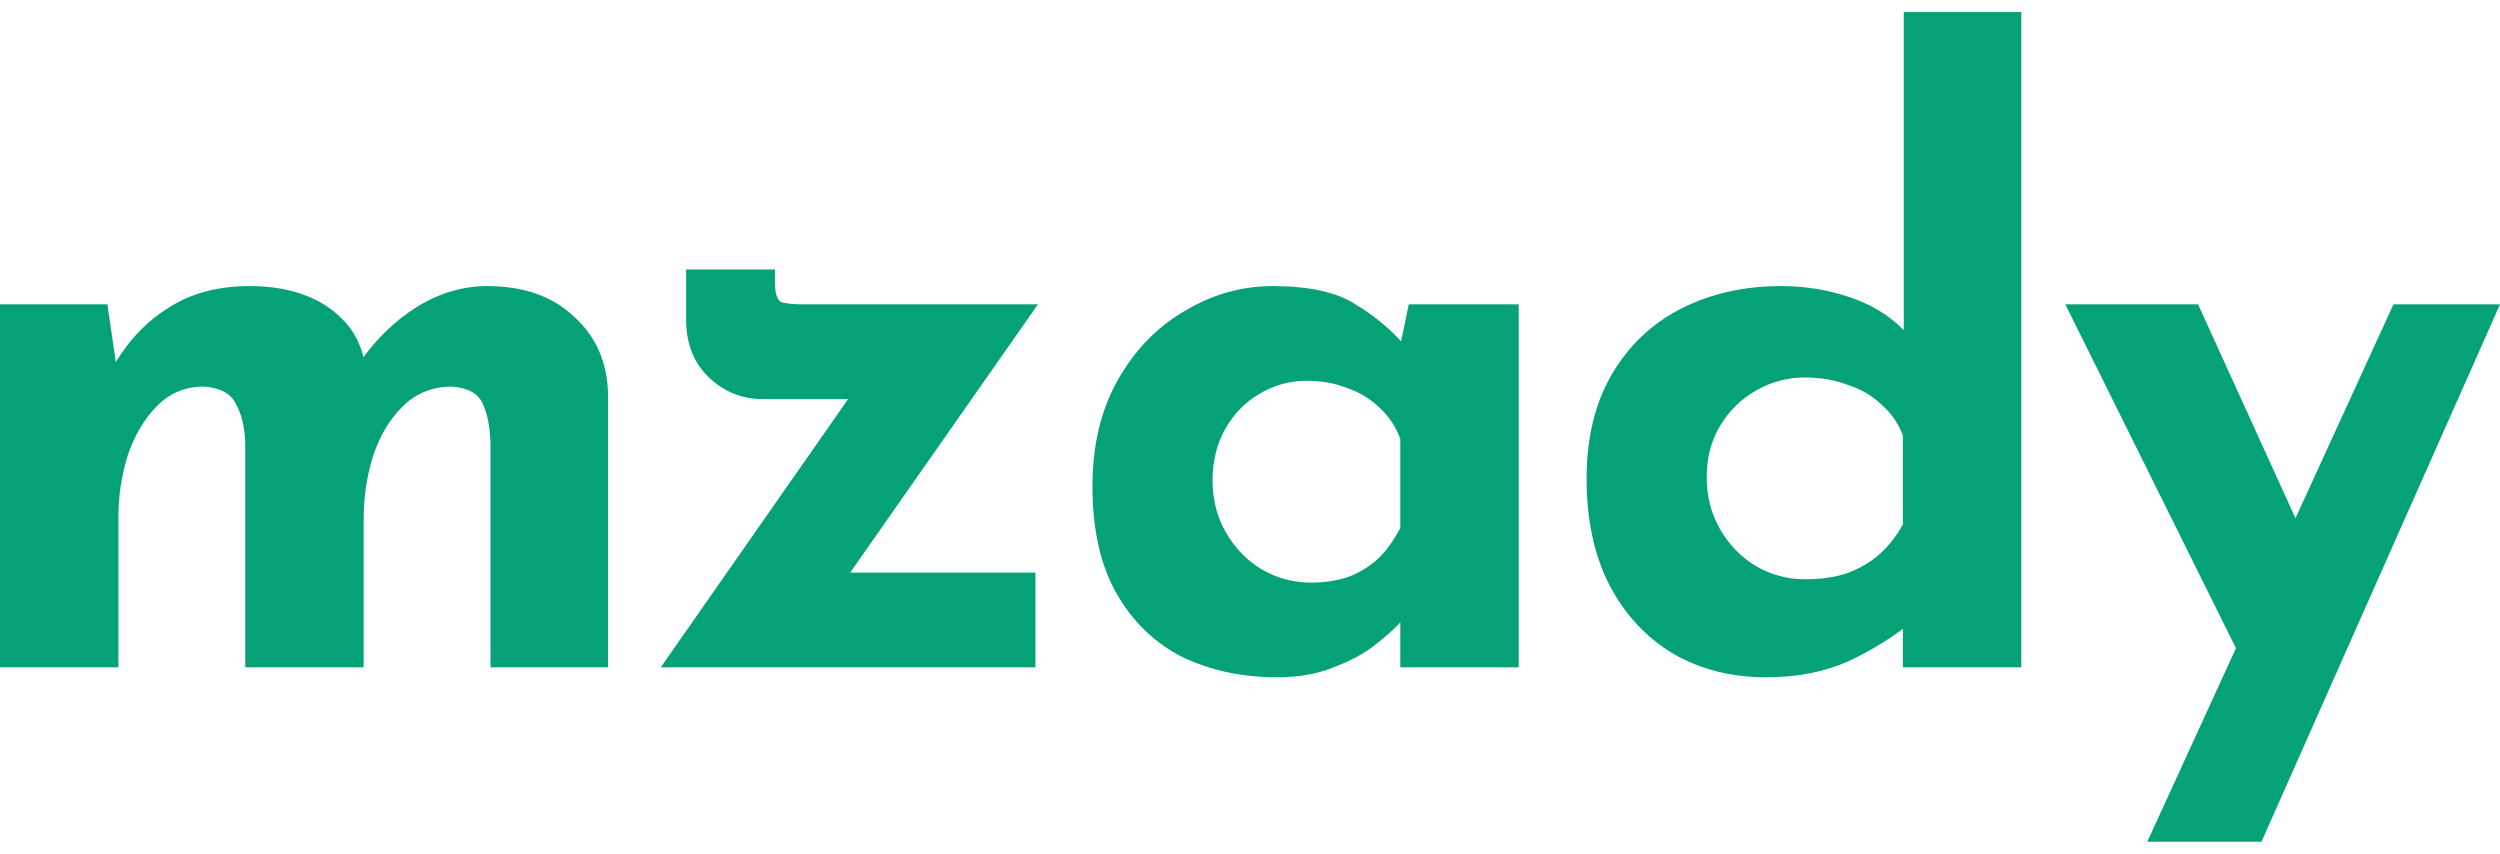
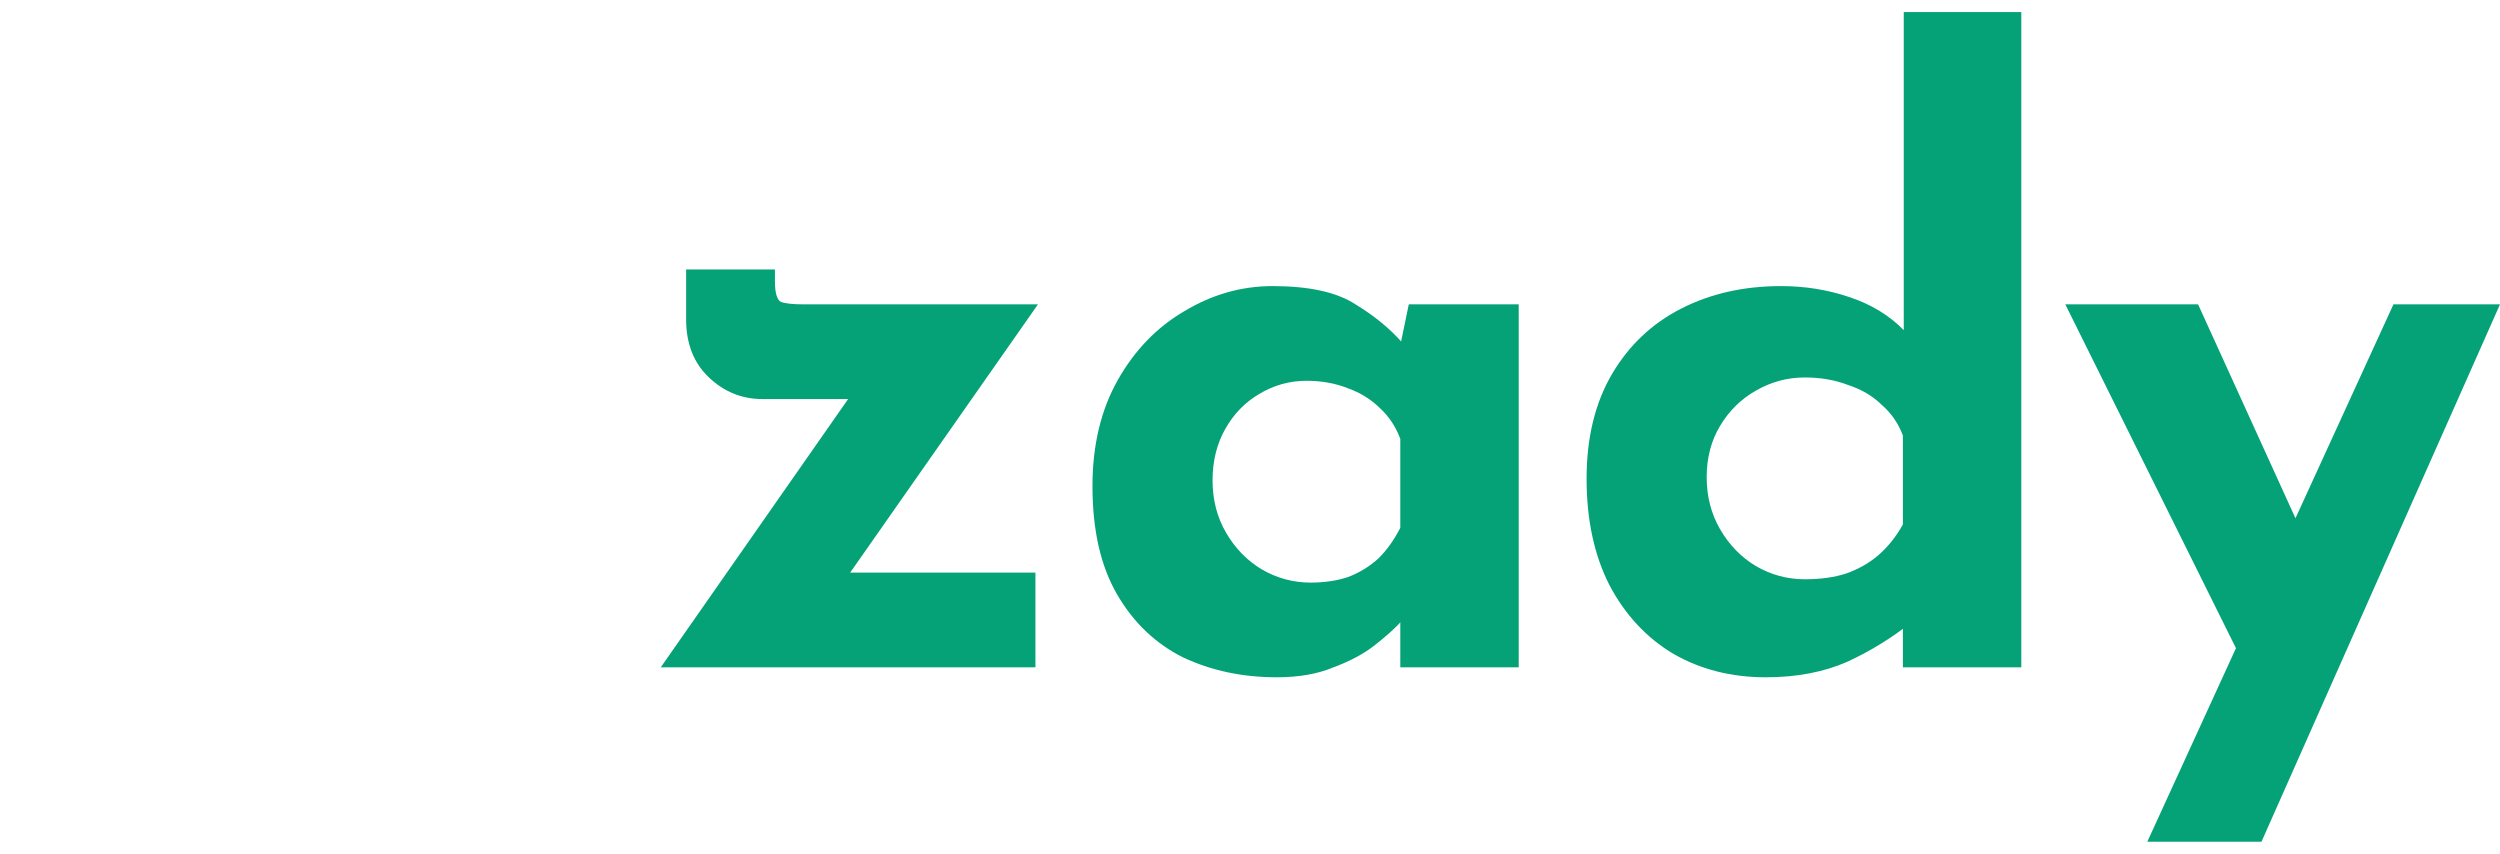
<svg xmlns="http://www.w3.org/2000/svg" width="82" height="28" viewBox="0 0 82 28" fill="none">
-   <path d="M3.523 9.983L3.828 12.081L3.773 11.918C4.253 11.118 4.854 10.501 5.576 10.065C6.297 9.611 7.166 9.384 8.183 9.384C8.849 9.384 9.432 9.475 9.931 9.657C10.449 9.838 10.883 10.111 11.235 10.474C11.586 10.819 11.826 11.273 11.956 11.836L11.817 11.863C12.335 11.118 12.955 10.519 13.676 10.065C14.415 9.611 15.183 9.384 15.978 9.384C17.18 9.384 18.133 9.72 18.835 10.392C19.557 11.046 19.927 11.899 19.945 12.953V21.888H16.089V14.533C16.071 14.006 15.988 13.579 15.839 13.252C15.692 12.907 15.35 12.717 14.813 12.68C14.184 12.68 13.648 12.898 13.204 13.334C12.779 13.752 12.455 14.297 12.233 14.969C12.03 15.622 11.928 16.303 11.928 17.012V21.888H8.045V14.533C8.026 14.006 7.924 13.579 7.739 13.252C7.573 12.907 7.222 12.717 6.685 12.68C6.075 12.68 5.557 12.898 5.132 13.334C4.725 13.752 4.411 14.287 4.189 14.941C3.985 15.595 3.884 16.267 3.884 16.957V21.888H0V9.983H3.523Z" fill="#05A278" />
  <path d="M25.002 13.089C24.336 13.089 23.753 12.853 23.254 12.381C22.755 11.909 22.505 11.273 22.505 10.474V8.839H25.418V9.221C25.418 9.602 25.482 9.829 25.612 9.902C25.76 9.956 26.009 9.983 26.361 9.983H34.045L27.332 19.572L26.61 18.782H33.962V21.888H21.673L28.58 11.999L29.163 13.089H25.002Z" fill="#05A278" />
  <path d="M41.88 22.215C40.752 22.215 39.726 21.997 38.801 21.561C37.895 21.107 37.174 20.417 36.637 19.491C36.101 18.564 35.833 17.384 35.833 15.949C35.833 14.605 36.11 13.443 36.665 12.462C37.22 11.482 37.95 10.728 38.856 10.201C39.763 9.657 40.724 9.384 41.742 9.384C42.944 9.384 43.85 9.584 44.46 9.983C45.089 10.365 45.607 10.792 46.014 11.264L45.847 11.727L46.208 9.983H49.814V21.888H45.93V19.3L46.235 20.117C46.198 20.117 46.087 20.226 45.903 20.444C45.718 20.644 45.44 20.889 45.07 21.18C44.719 21.452 44.275 21.688 43.739 21.888C43.221 22.106 42.601 22.215 41.88 22.215ZM42.99 19.109C43.452 19.109 43.868 19.046 44.238 18.919C44.608 18.773 44.932 18.573 45.209 18.319C45.486 18.047 45.727 17.711 45.93 17.311V14.396C45.782 13.997 45.56 13.661 45.264 13.389C44.969 13.098 44.617 12.88 44.21 12.735C43.803 12.571 43.35 12.49 42.851 12.49C42.296 12.49 41.779 12.635 41.298 12.925C40.835 13.198 40.465 13.579 40.188 14.07C39.911 14.56 39.772 15.123 39.772 15.759C39.772 16.394 39.92 16.966 40.216 17.475C40.512 17.983 40.9 18.383 41.381 18.673C41.88 18.964 42.416 19.109 42.99 19.109Z" fill="#05A278" />
  <path d="M57.921 22.215C56.793 22.215 55.785 21.96 54.897 21.452C54.01 20.925 53.307 20.172 52.789 19.191C52.29 18.21 52.04 17.048 52.04 15.704C52.04 14.36 52.318 13.216 52.872 12.272C53.427 11.327 54.185 10.61 55.147 10.12C56.109 9.629 57.2 9.384 58.42 9.384C59.197 9.384 59.937 9.502 60.64 9.738C61.361 9.974 61.962 10.338 62.443 10.828V12.027V0.395H66.299V21.888H62.415V19.572L62.72 20.39C62.091 20.898 61.389 21.334 60.612 21.697C59.835 22.042 58.938 22.215 57.921 22.215ZM59.197 19C59.715 19 60.168 18.937 60.556 18.81C60.963 18.664 61.315 18.465 61.611 18.21C61.925 17.938 62.193 17.602 62.415 17.202V14.287C62.267 13.888 62.036 13.552 61.721 13.28C61.425 12.989 61.056 12.771 60.612 12.626C60.187 12.462 59.715 12.381 59.197 12.381C58.624 12.381 58.087 12.526 57.588 12.816C57.107 13.089 56.719 13.47 56.423 13.961C56.127 14.451 55.979 15.014 55.979 15.65C55.979 16.285 56.127 16.857 56.423 17.366C56.719 17.874 57.107 18.274 57.588 18.564C58.087 18.855 58.624 19 59.197 19Z" fill="#05A278" />
  <path d="M70.432 27.608L78.505 9.983H82L74.177 27.608H70.432ZM73.678 21.942L67.742 9.983H72.097L76.674 20.035L73.678 21.942Z" fill="#05A278" />
</svg>